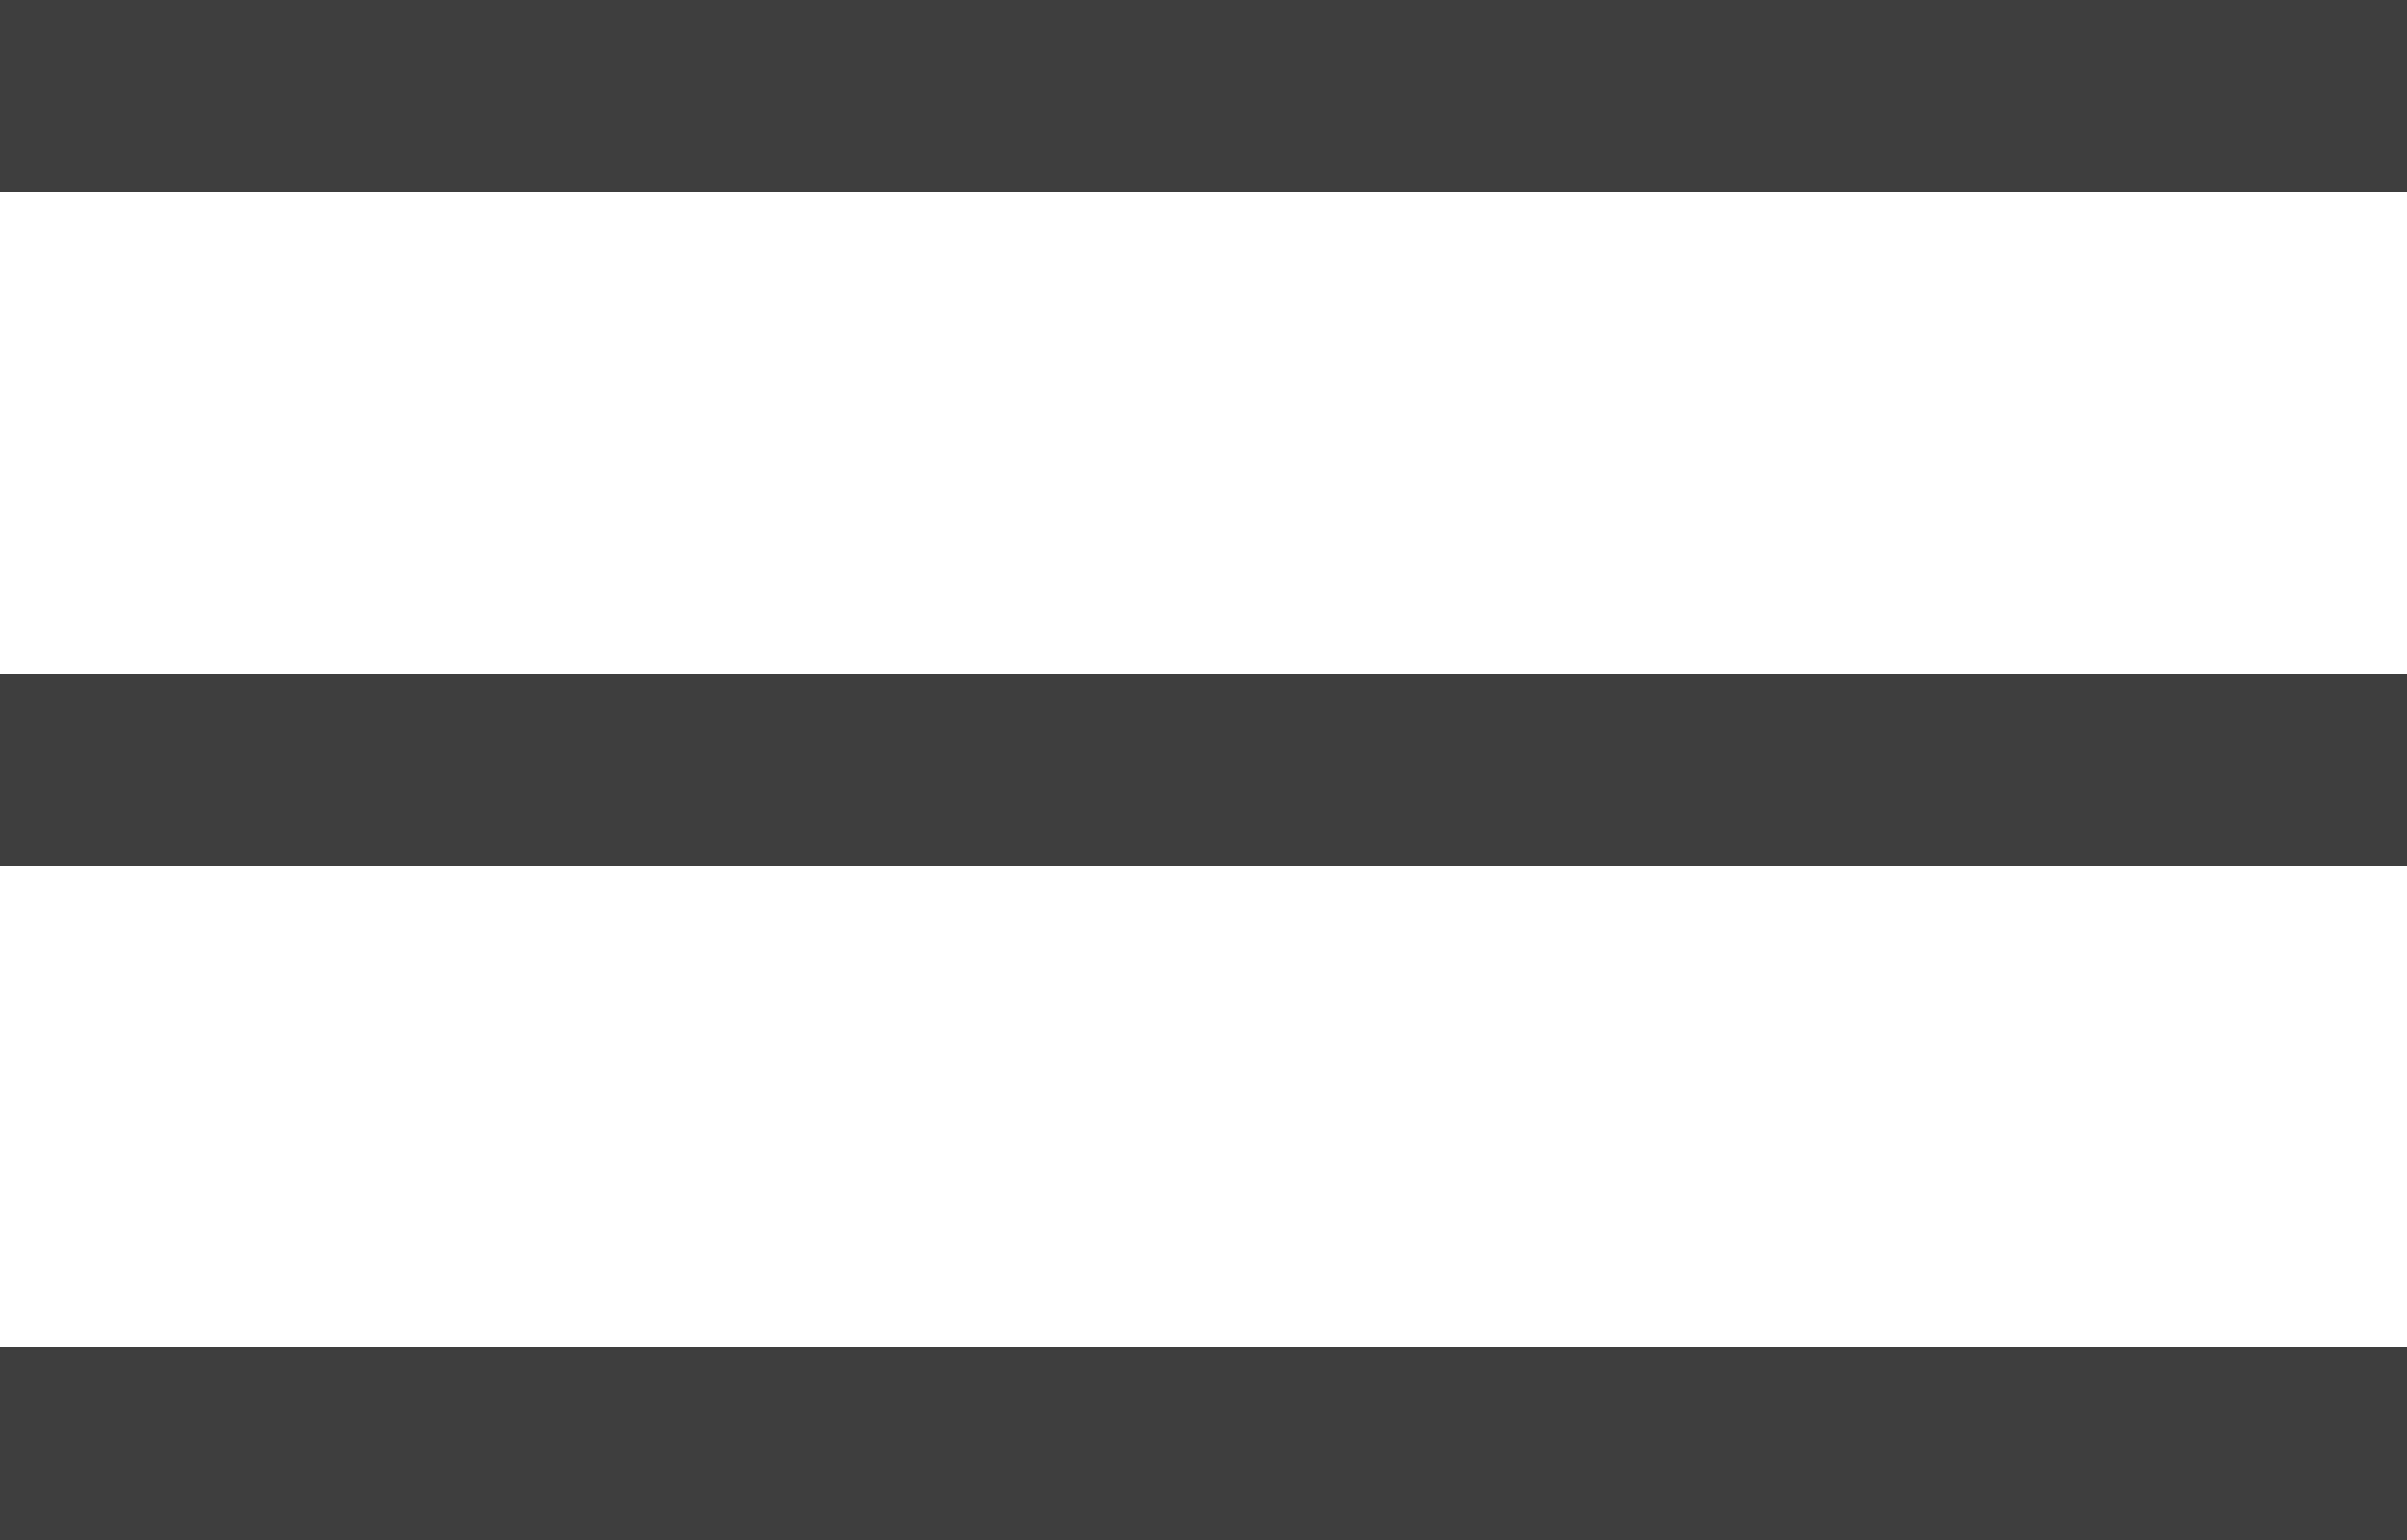
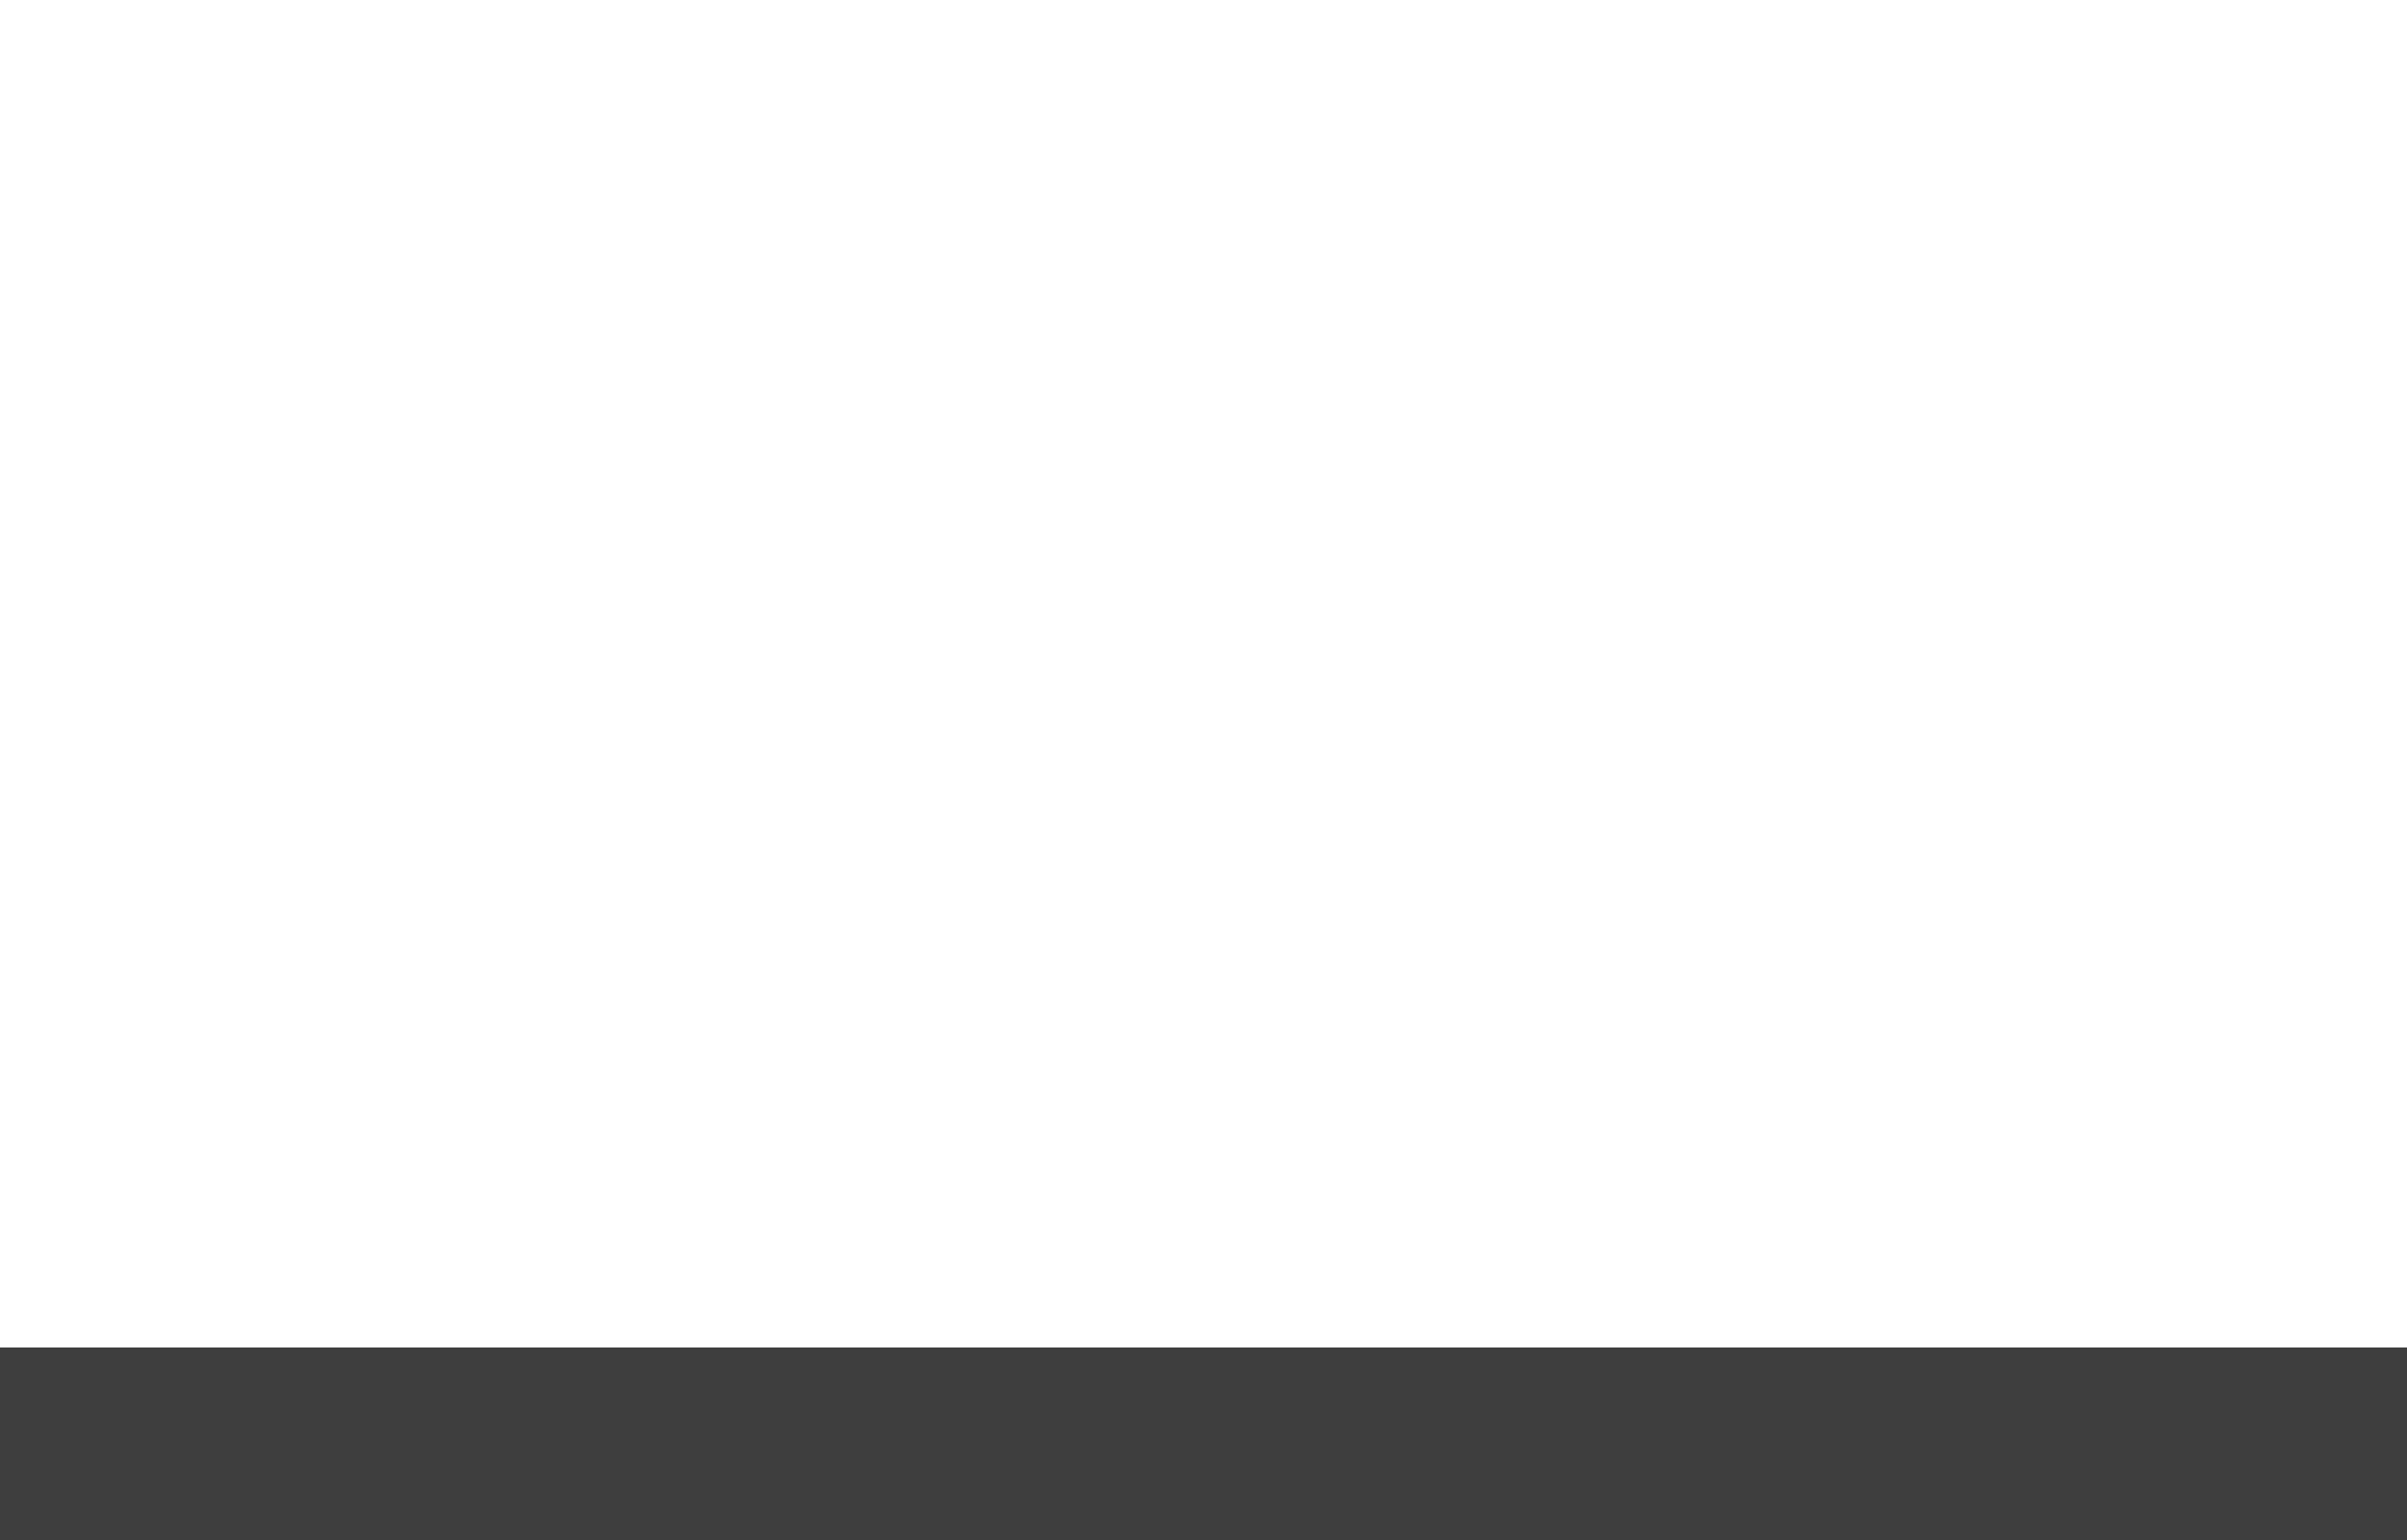
<svg xmlns="http://www.w3.org/2000/svg" width="25" height="16" viewBox="0 0 25 16" fill="none">
-   <rect width="25" height="2" fill="#3E3E3E" />
-   <rect y="7" width="25" height="2" fill="#3E3E3E" />
  <rect y="14" width="25" height="2" fill="#3E3E3E" />
</svg>